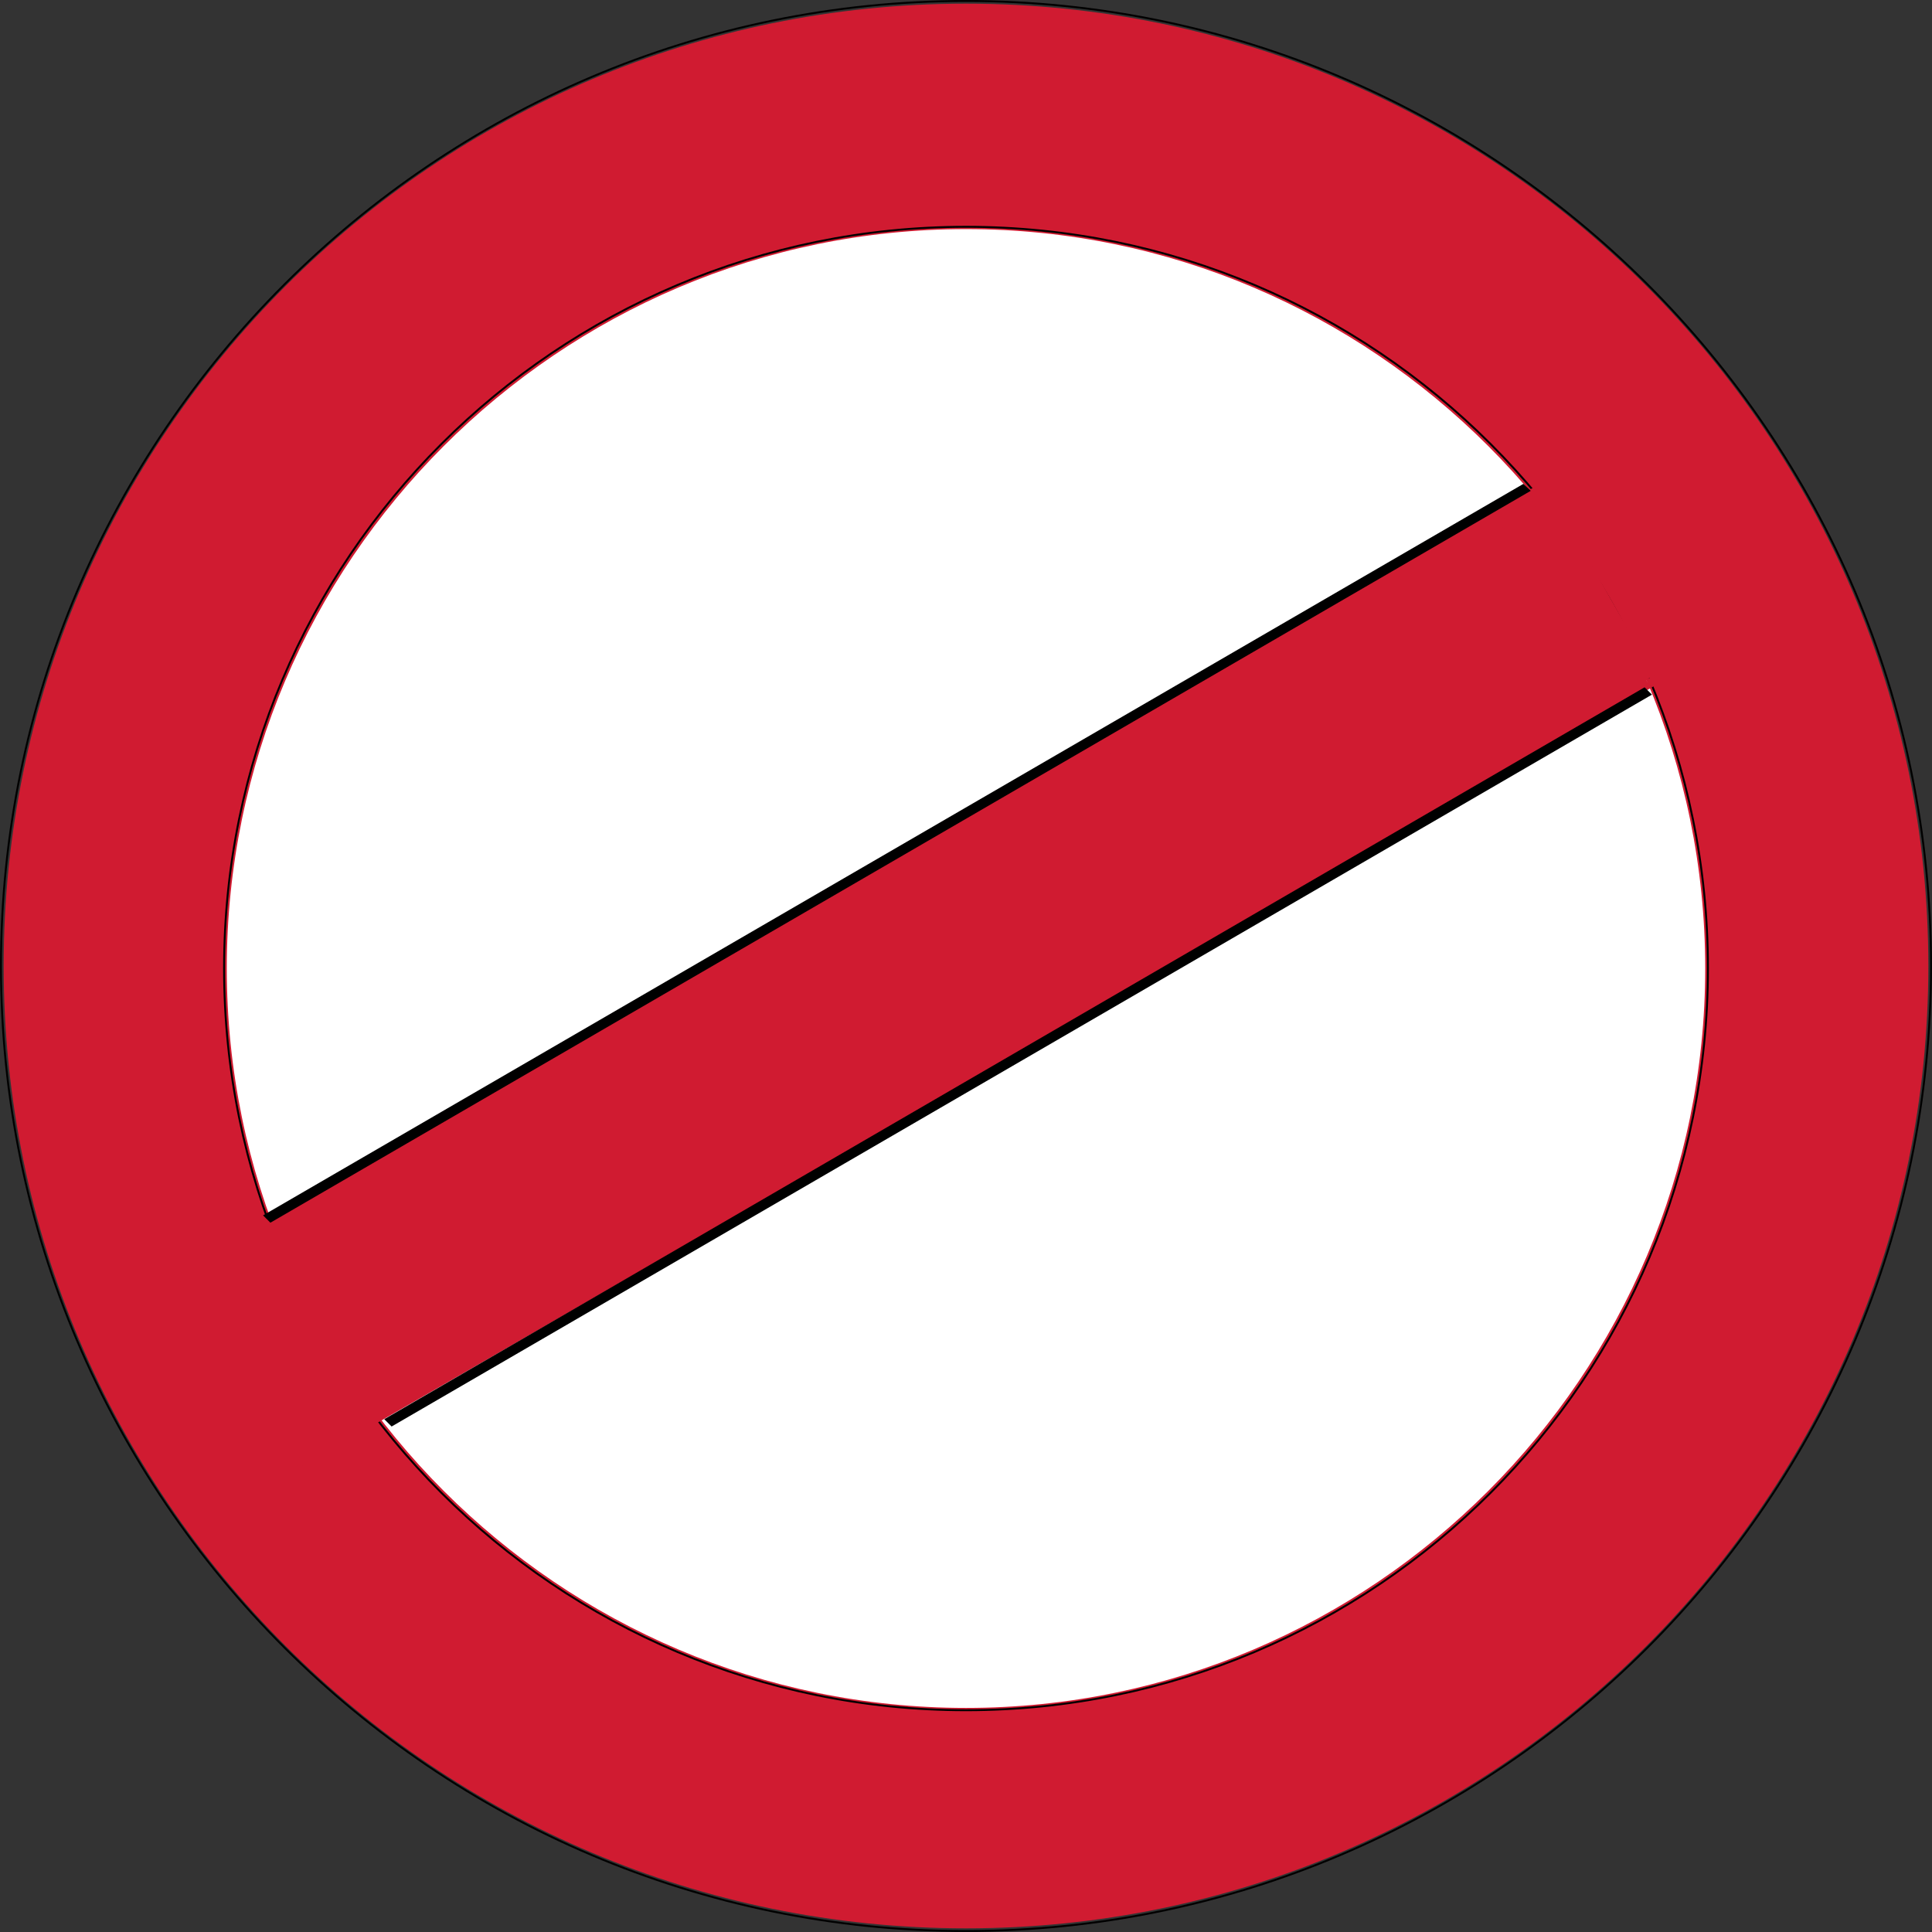
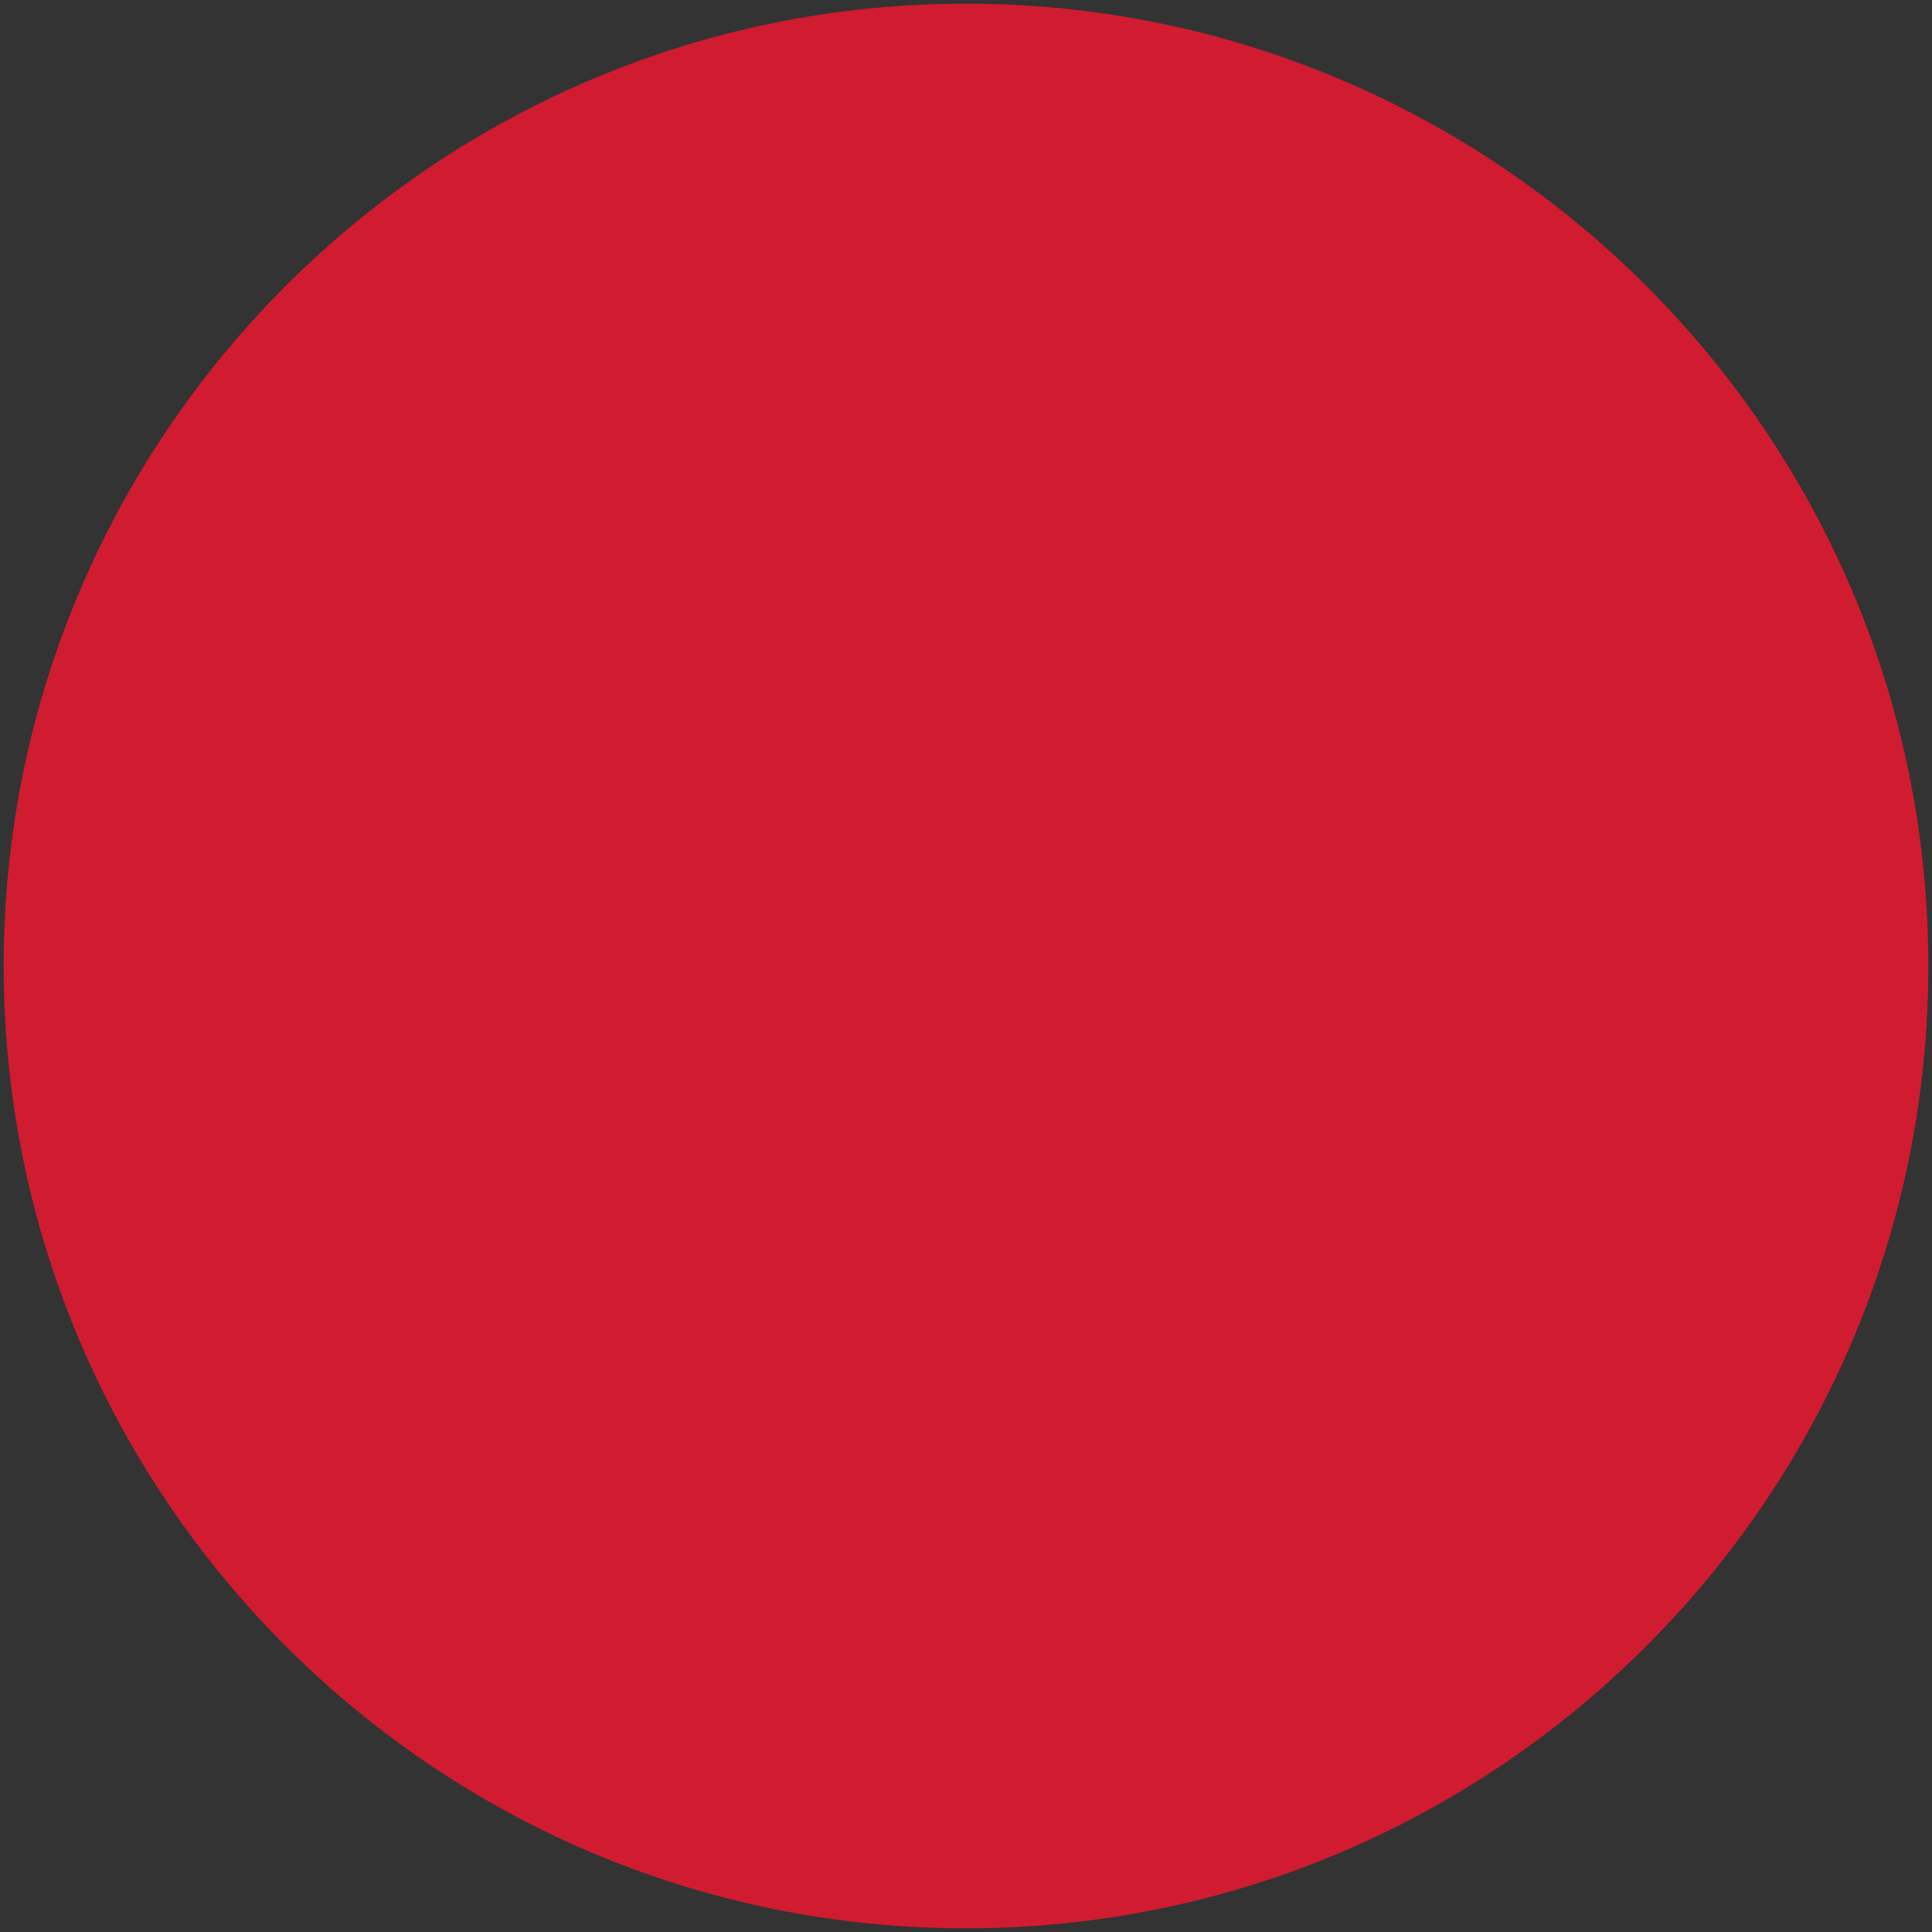
<svg xmlns="http://www.w3.org/2000/svg" height="480.48" viewBox="0 0 360.36 360.36" width="480.48">
  <rect x="0" y="0" width="360.36" height="360.36" fill="#333333" stroke="none" />
  <path style="fill:#d01b31" d="M477.134 420.945c0 99-80.496 179.496-179.496 179.496-99 0-179.496-80.496-179.496-179.496 0-99 80.496-179.496 179.496-179.496 99 0 179.496 80.496 179.496 179.496z" transform="translate(-117.458 -240.765)" />
-   <path style="fill:none;stroke:#000;stroke-width:.36;stroke-miterlimit:10.433" d="M477.638 420.945c0 99-81 180-180 180s-180-81-180-180 81-180 180-180 180 81 180 180z" transform="translate(-117.458 -240.765)" />
-   <path style="fill:#fff" d="M435.518 421.377c0 75.96-61.92 137.952-137.88 137.952s-137.88-61.992-137.88-137.952c0-75.888 61.92-137.88 137.88-137.88s137.88 61.992 137.88 137.88z" transform="translate(-117.458 -240.765)" />
-   <path style="fill:none;stroke:#000;stroke-width:.36;stroke-miterlimit:10.433" d="M436.022 421.377c0 76.392-61.992 138.384-138.384 138.384s-138.384-61.992-138.384-138.384 61.992-138.312 138.384-138.312 138.384 61.92 138.384 138.312z" transform="translate(-117.458 -240.765)" />
-   <path style="fill:#d01b31" d="m152.486 478.329 252.288-145.512 19.944 34.776L172.43 513.177z" transform="translate(-117.458 -240.765)" />
  <path style="fill:#d01b31" d="m151.622 476.96 1.8 3.169L405.71 334.617l-1.8-3.168z" transform="translate(-117.458 -240.765)" />
  <path style="fill:#d01b31" d="m406.142 331.88-3.168 1.8 19.872 34.849 3.168-1.8z" transform="translate(-117.458 -240.765)" />
  <path style="fill:#d01b31" d="m403.91 331.449 1.296-.936.936 1.368-3.168 1.8 2.736.936zm21.672 37.511-2.232-2.735-252.288 145.584 2.232 2.736z" transform="translate(-117.458 -240.765)" />
  <path style="fill:#d01b31" d="m426.014 366.729.936 1.368-1.368.864-2.232-2.736-.504 2.304zM171.062 514.545l2.664-2.304-19.872-34.776-2.736 2.232z" transform="translate(-117.458 -240.765)" />
  <path style="fill:#d01b31" d="m173.294 514.545-1.8.864-.432-.864 2.664-2.304-2.664-.432zm-22.176-34.848-.864-1.8 1.368-.936 1.8 3.168.432-2.664z" transform="translate(-117.458 -240.765)" />
-   <path style="fill:#000" d="m425.582 370.329-1.368-1.368-235.08 136.512 1.368 1.368zm-22.608-38.016-1.368-1.296-235.08 136.44 1.368 1.368z" transform="translate(-117.458 -240.765)" />
</svg>